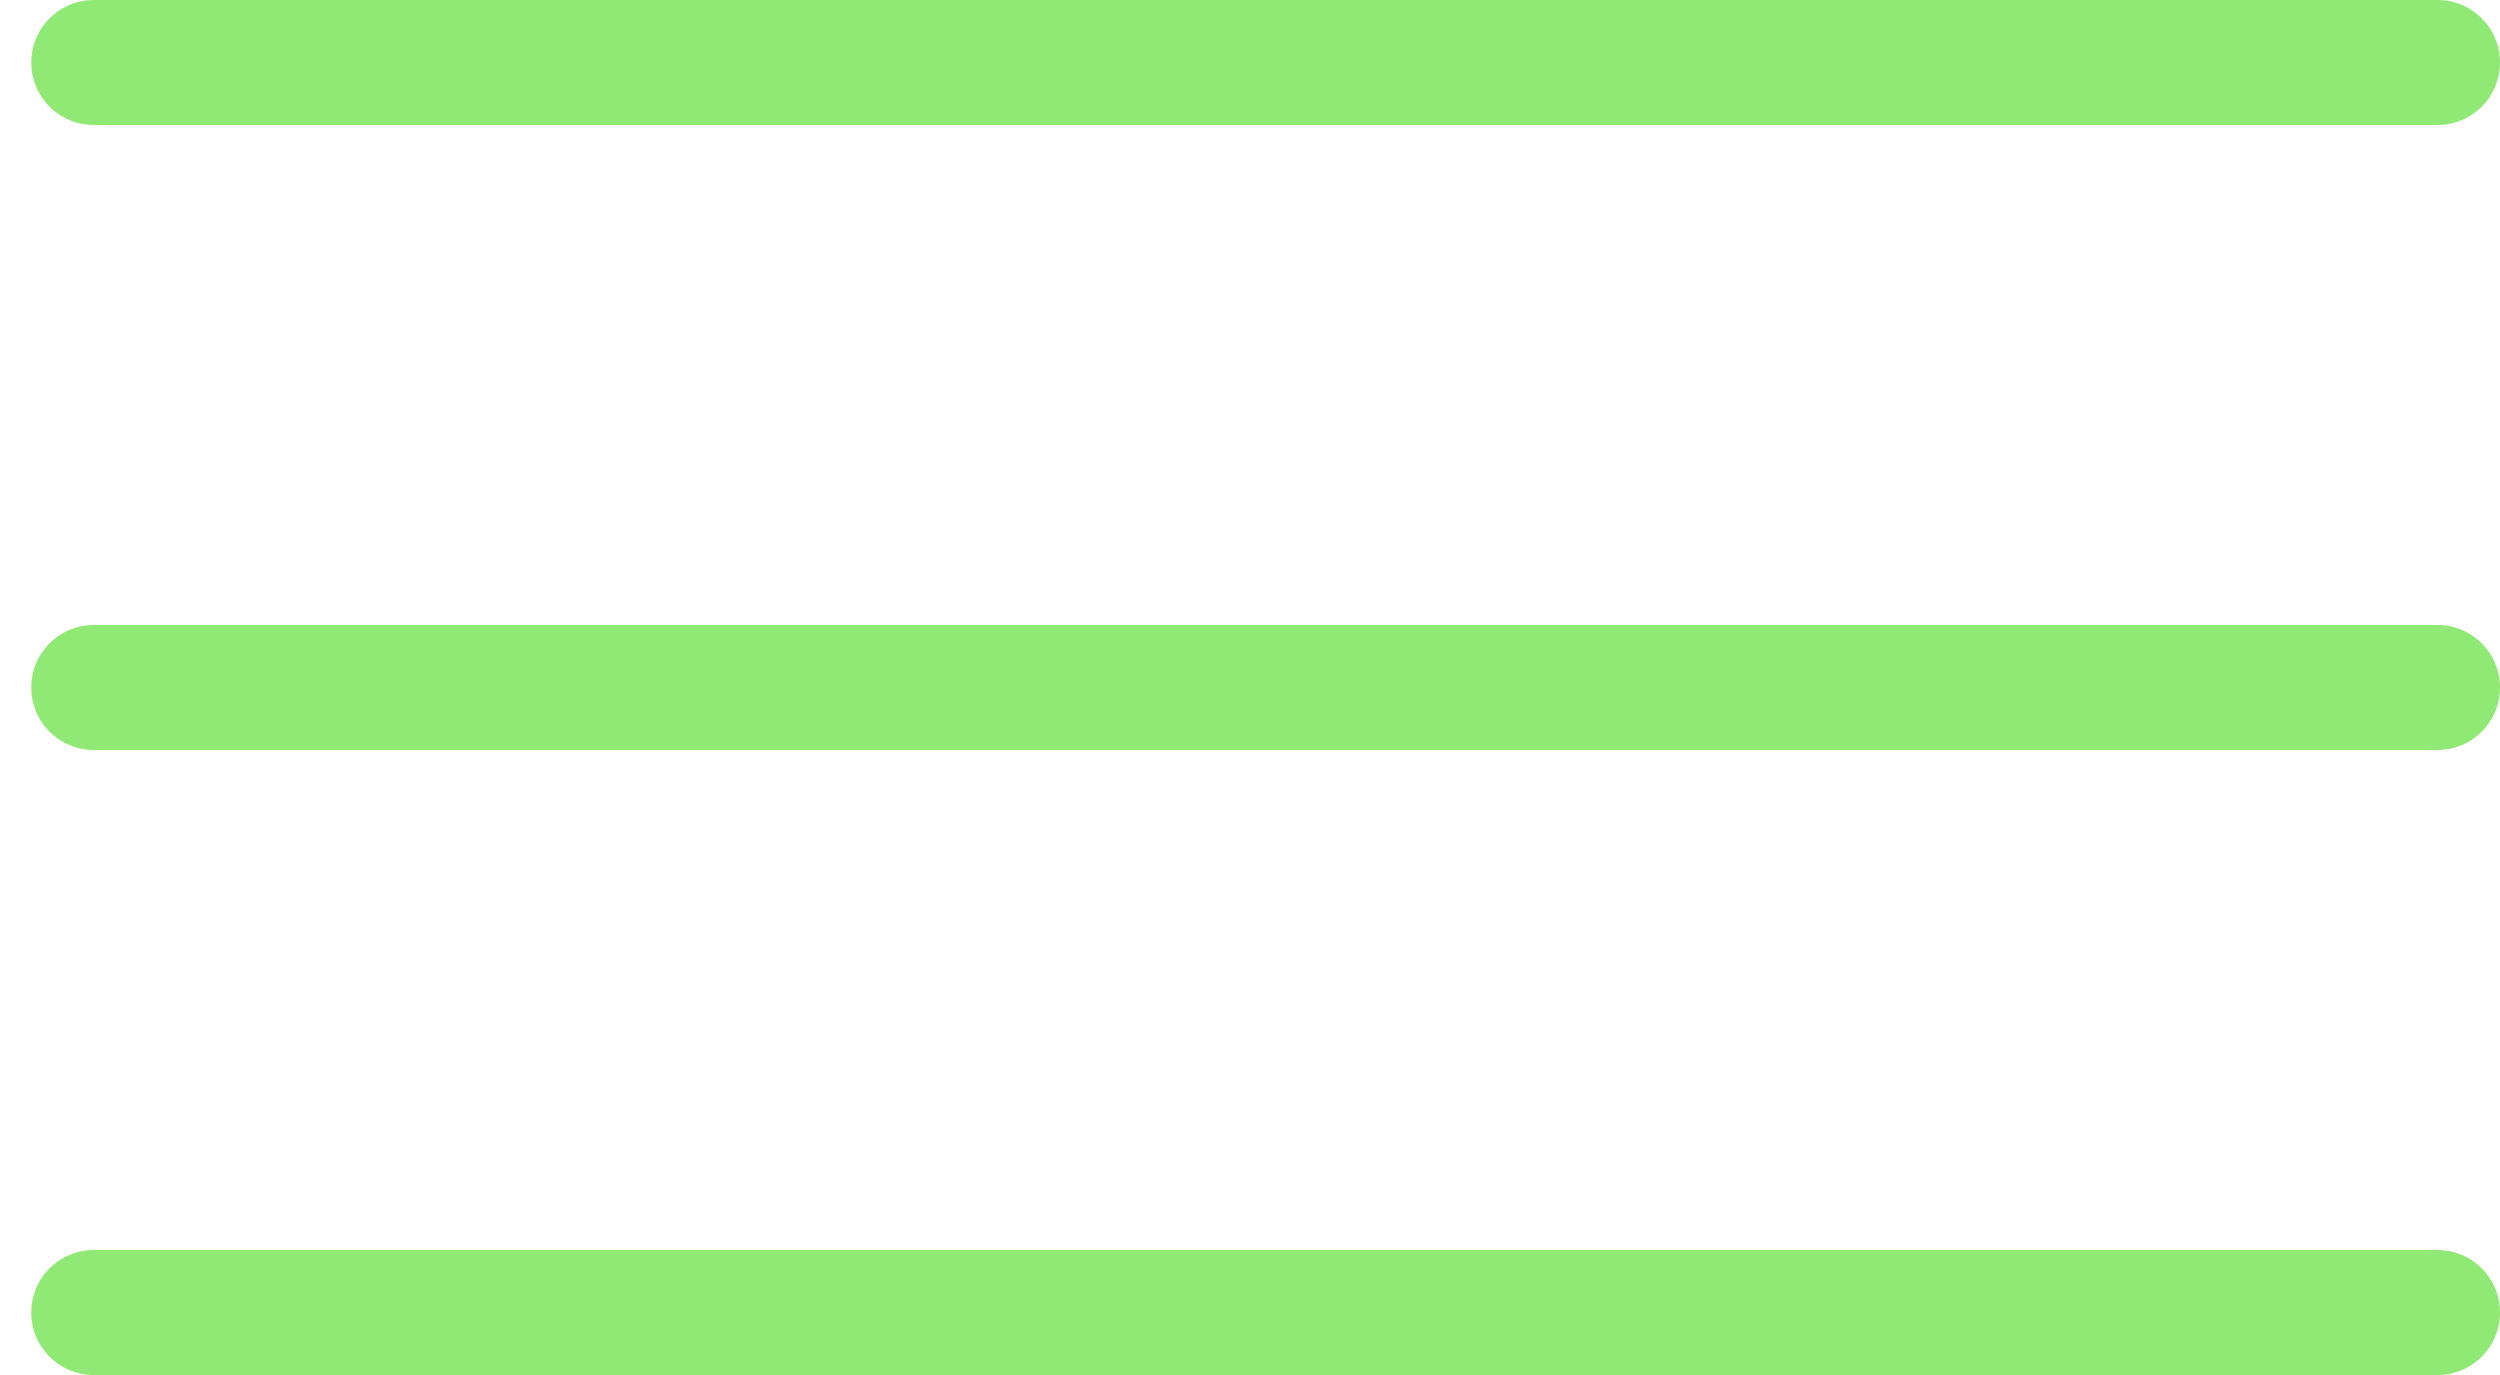
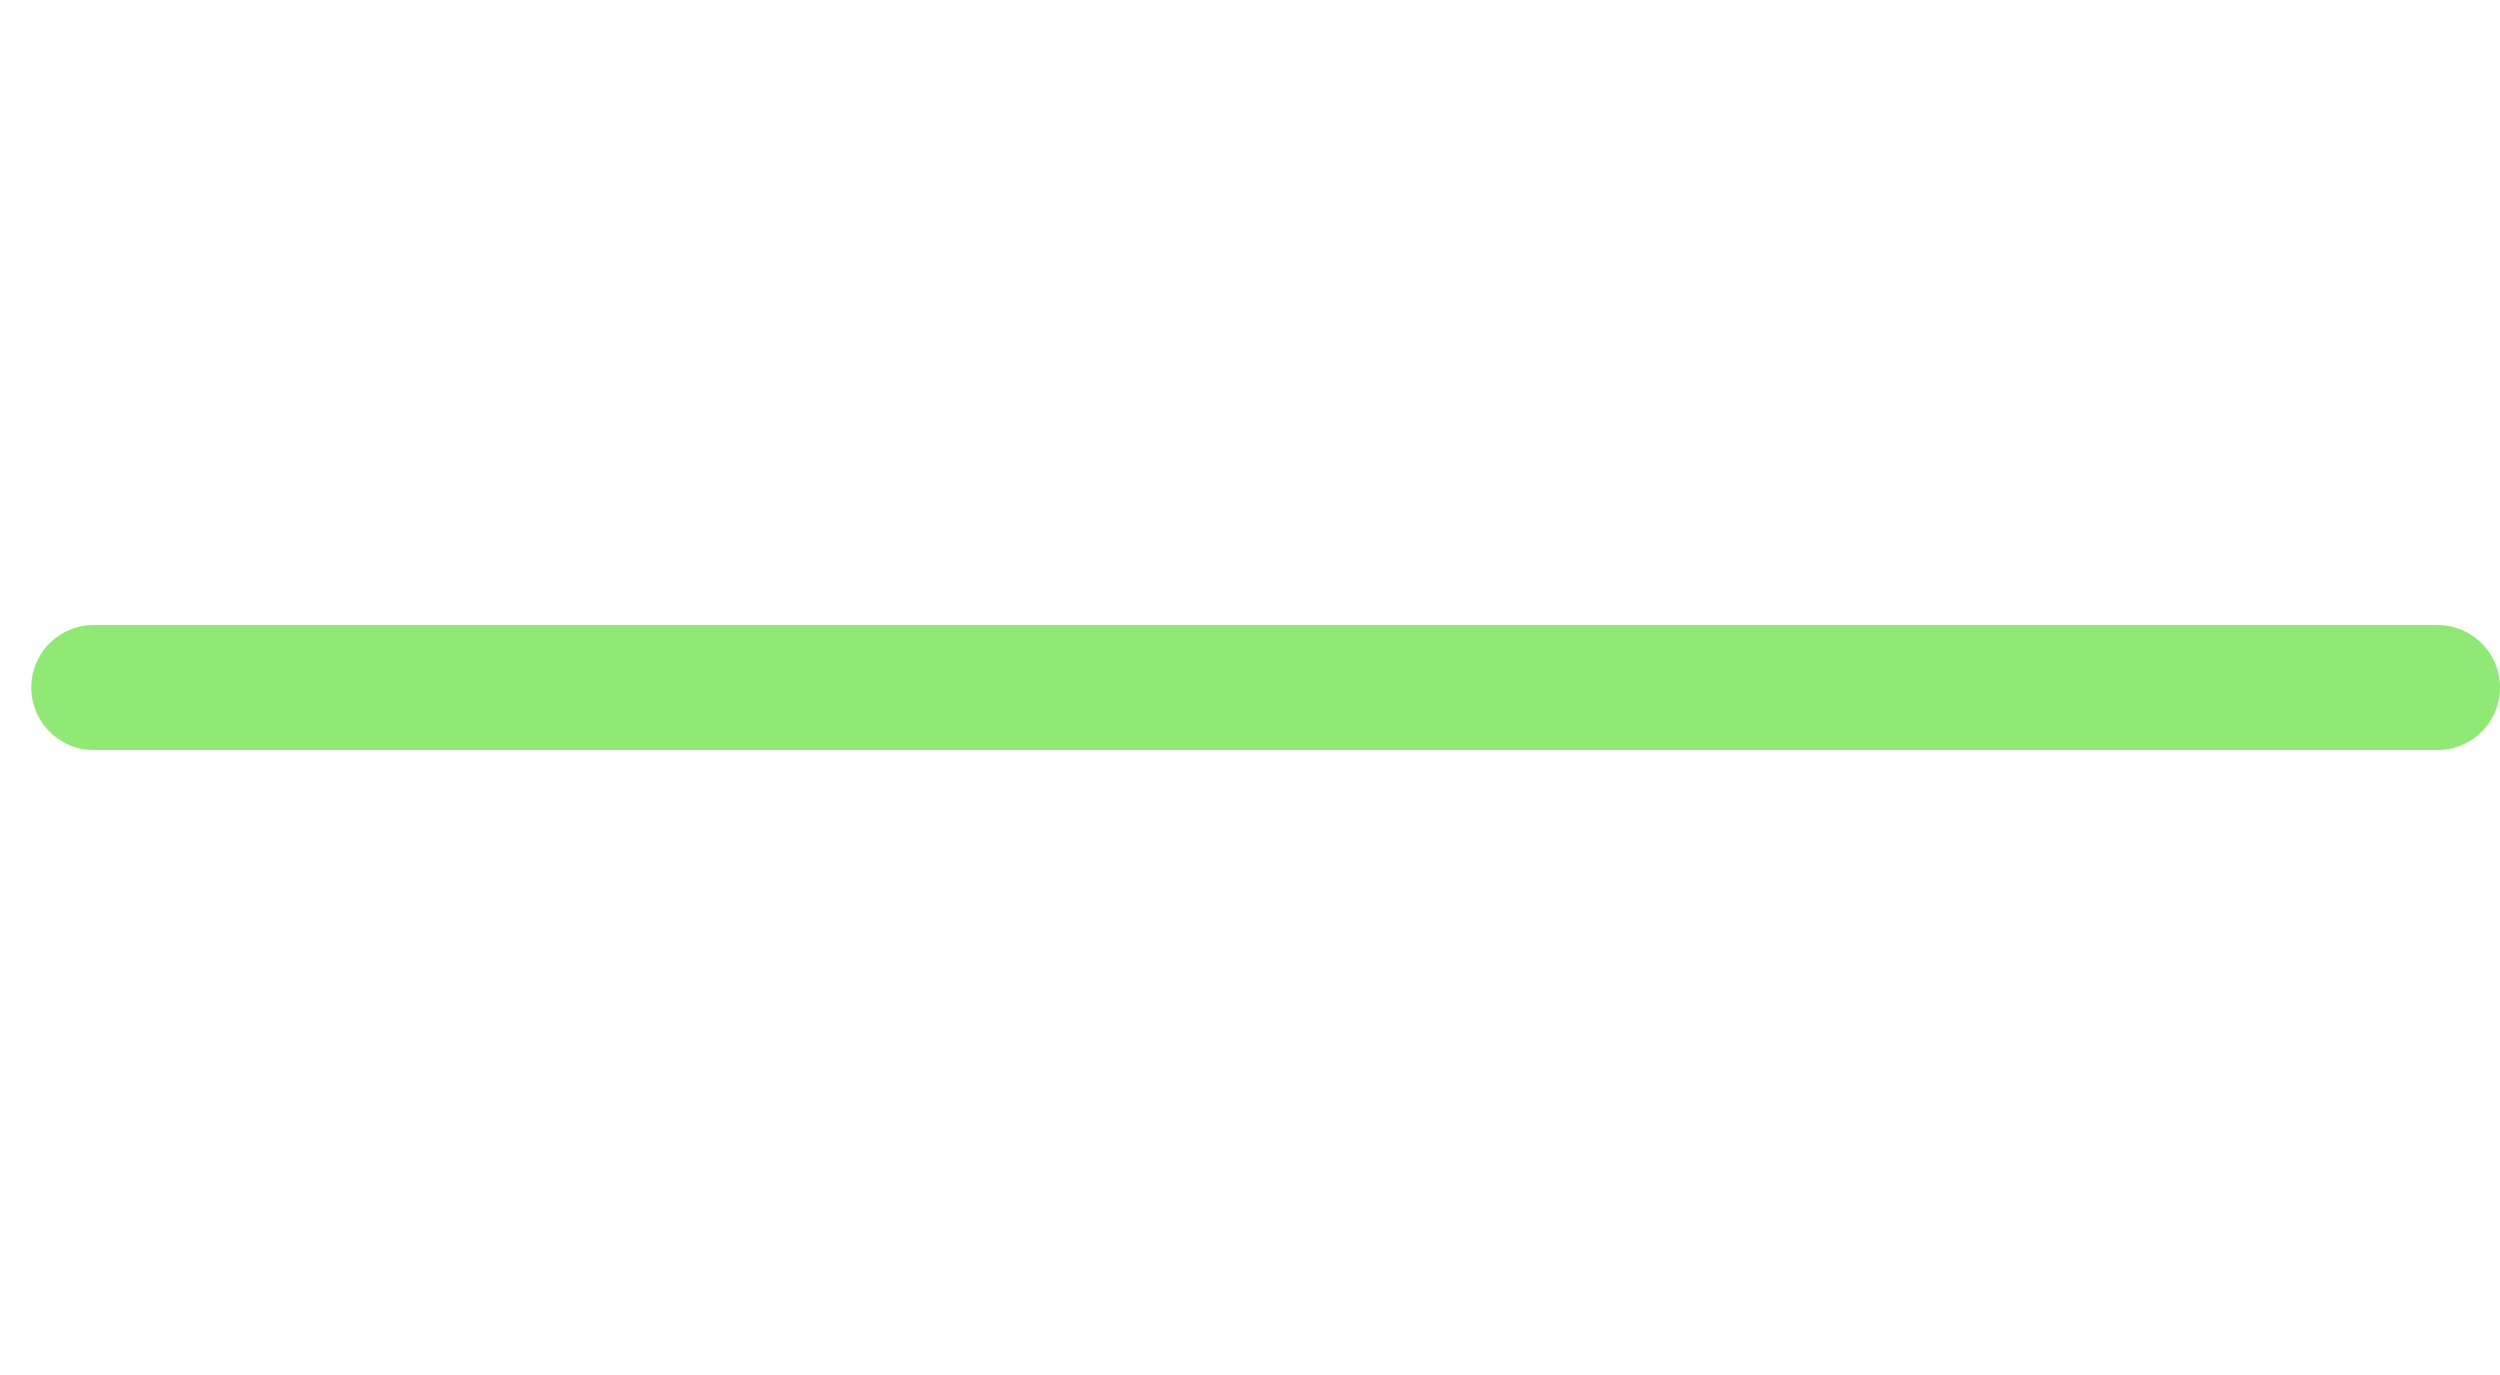
<svg xmlns="http://www.w3.org/2000/svg" width="40" height="22" viewBox="0 0 40 22" fill="none">
-   <path d="M1.5 1H39" stroke="#90E975" stroke-width="2" stroke-linecap="round" />
  <path d="M1.5 11H39" stroke="#90E975" stroke-width="2" stroke-linecap="round" />
-   <path d="M1.5 21H39" stroke="#90E975" stroke-width="2" stroke-linecap="round" />
</svg>